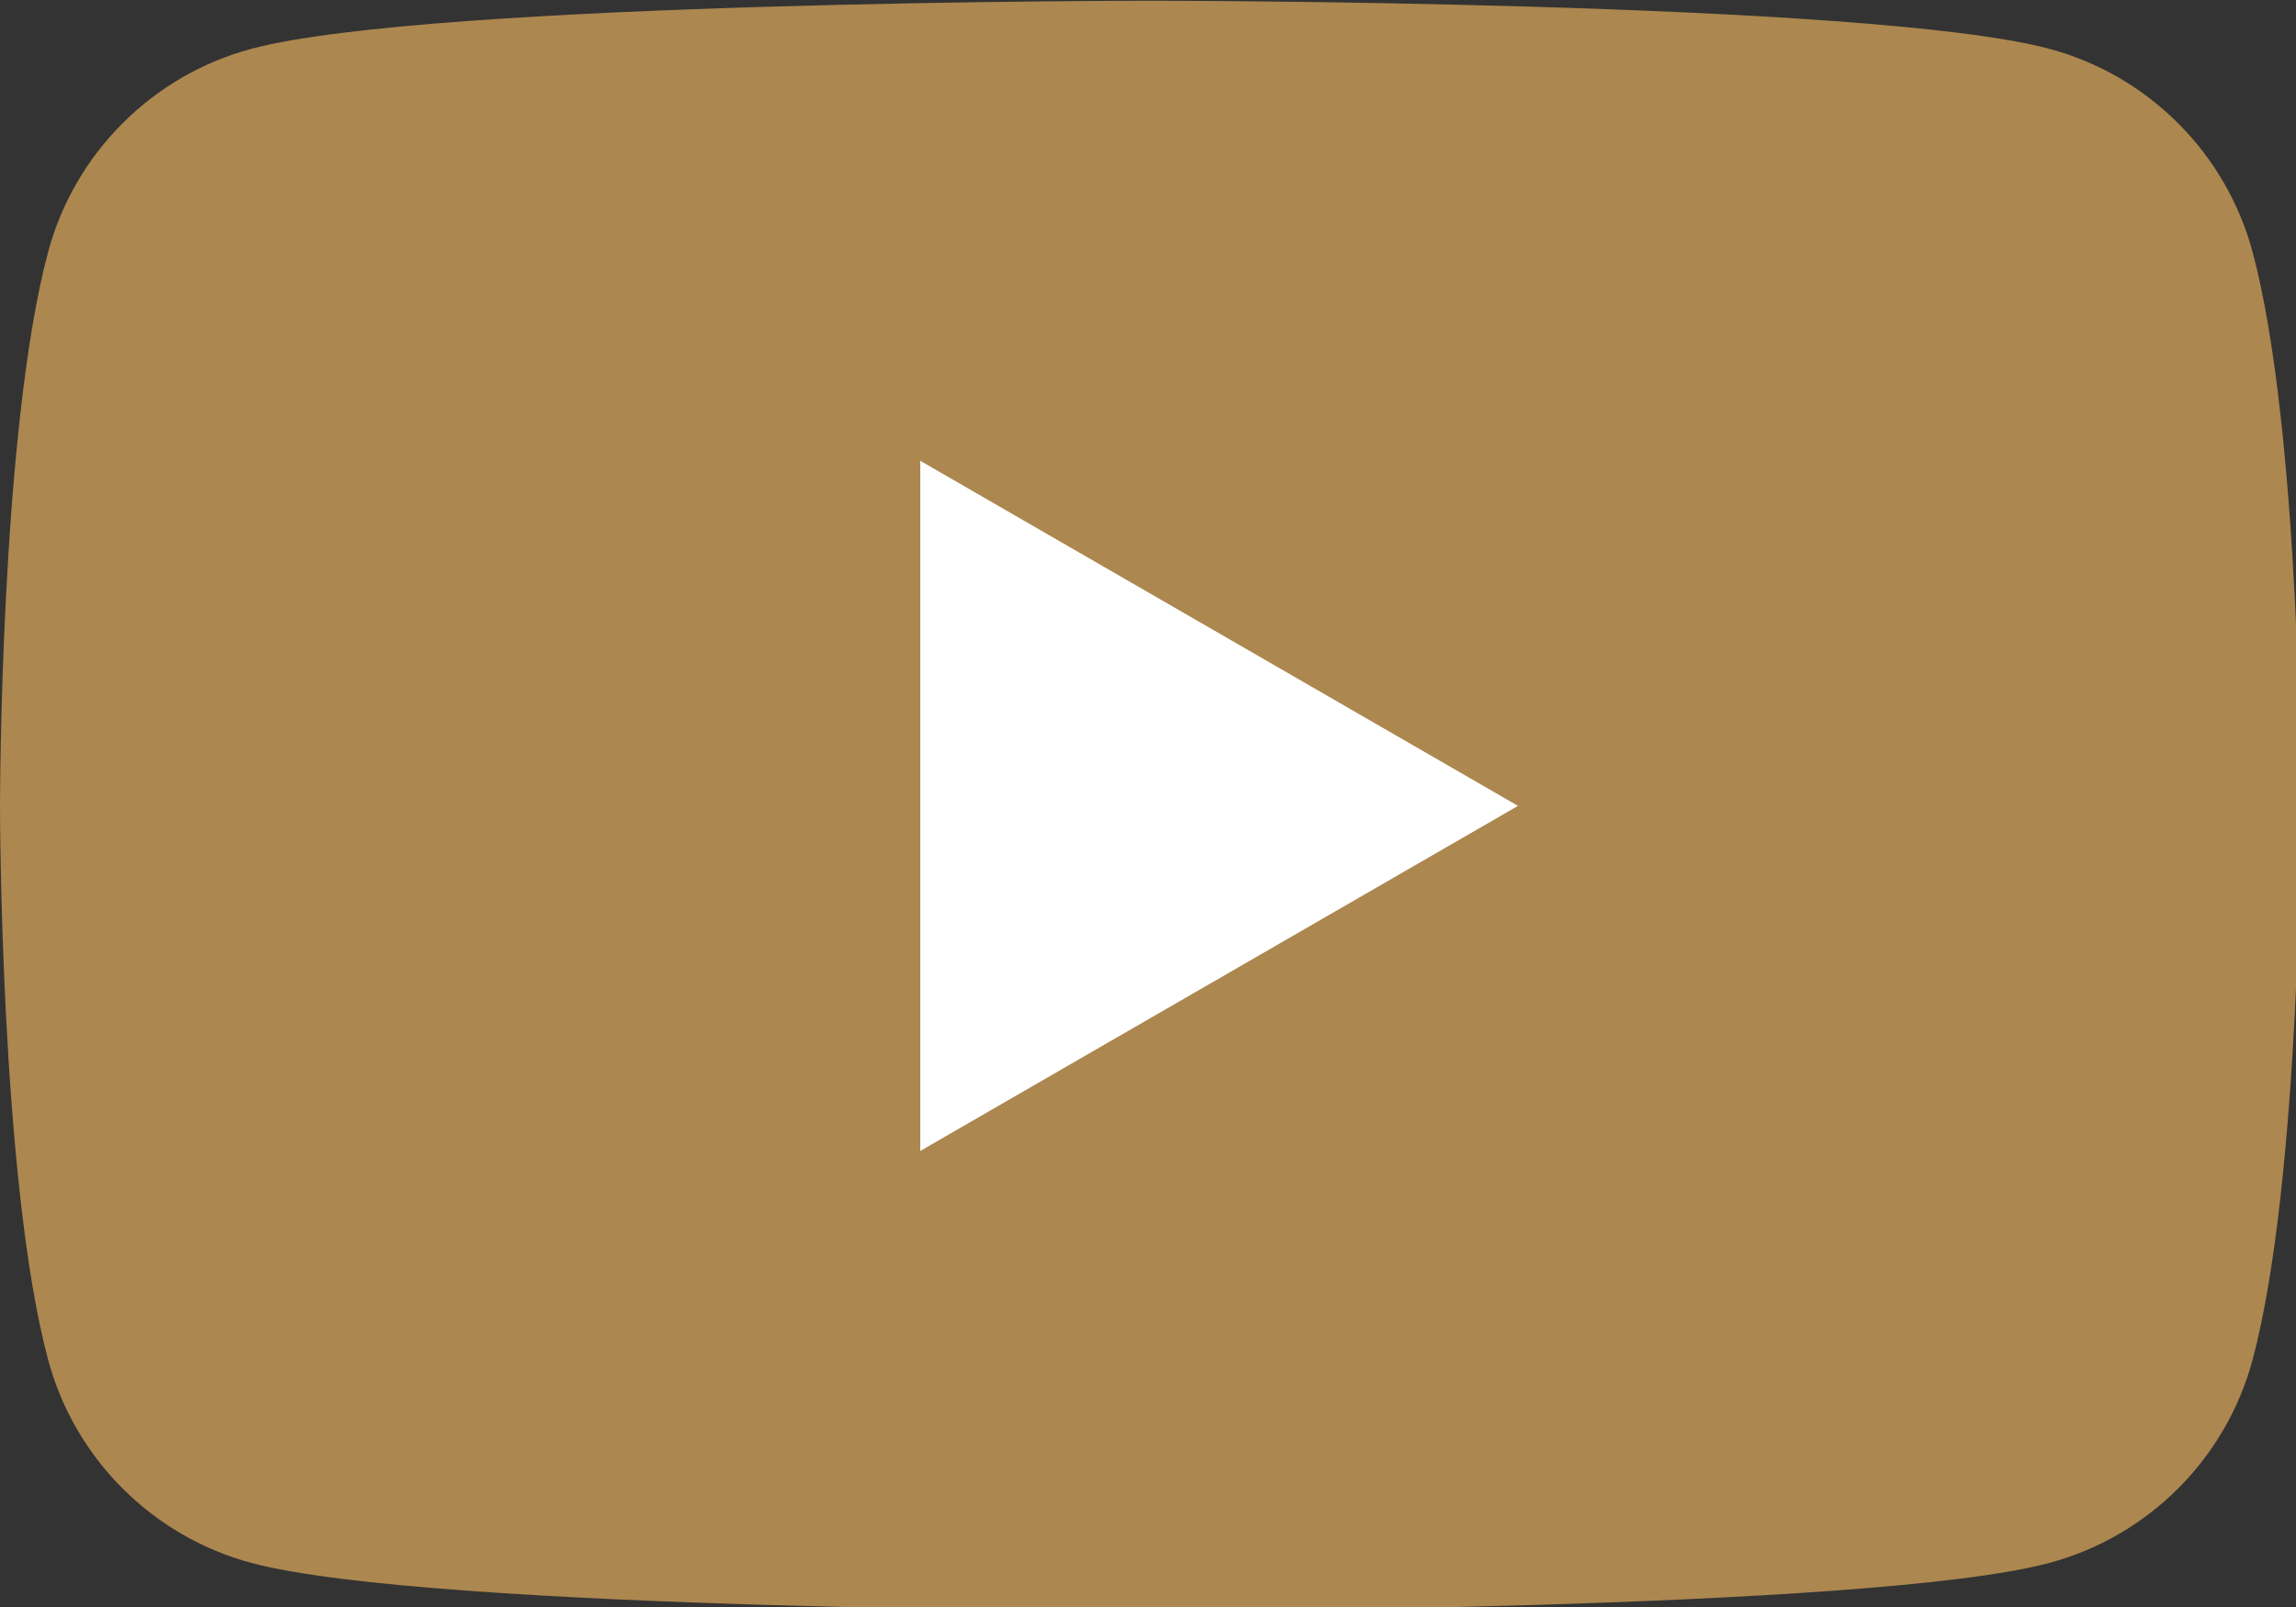
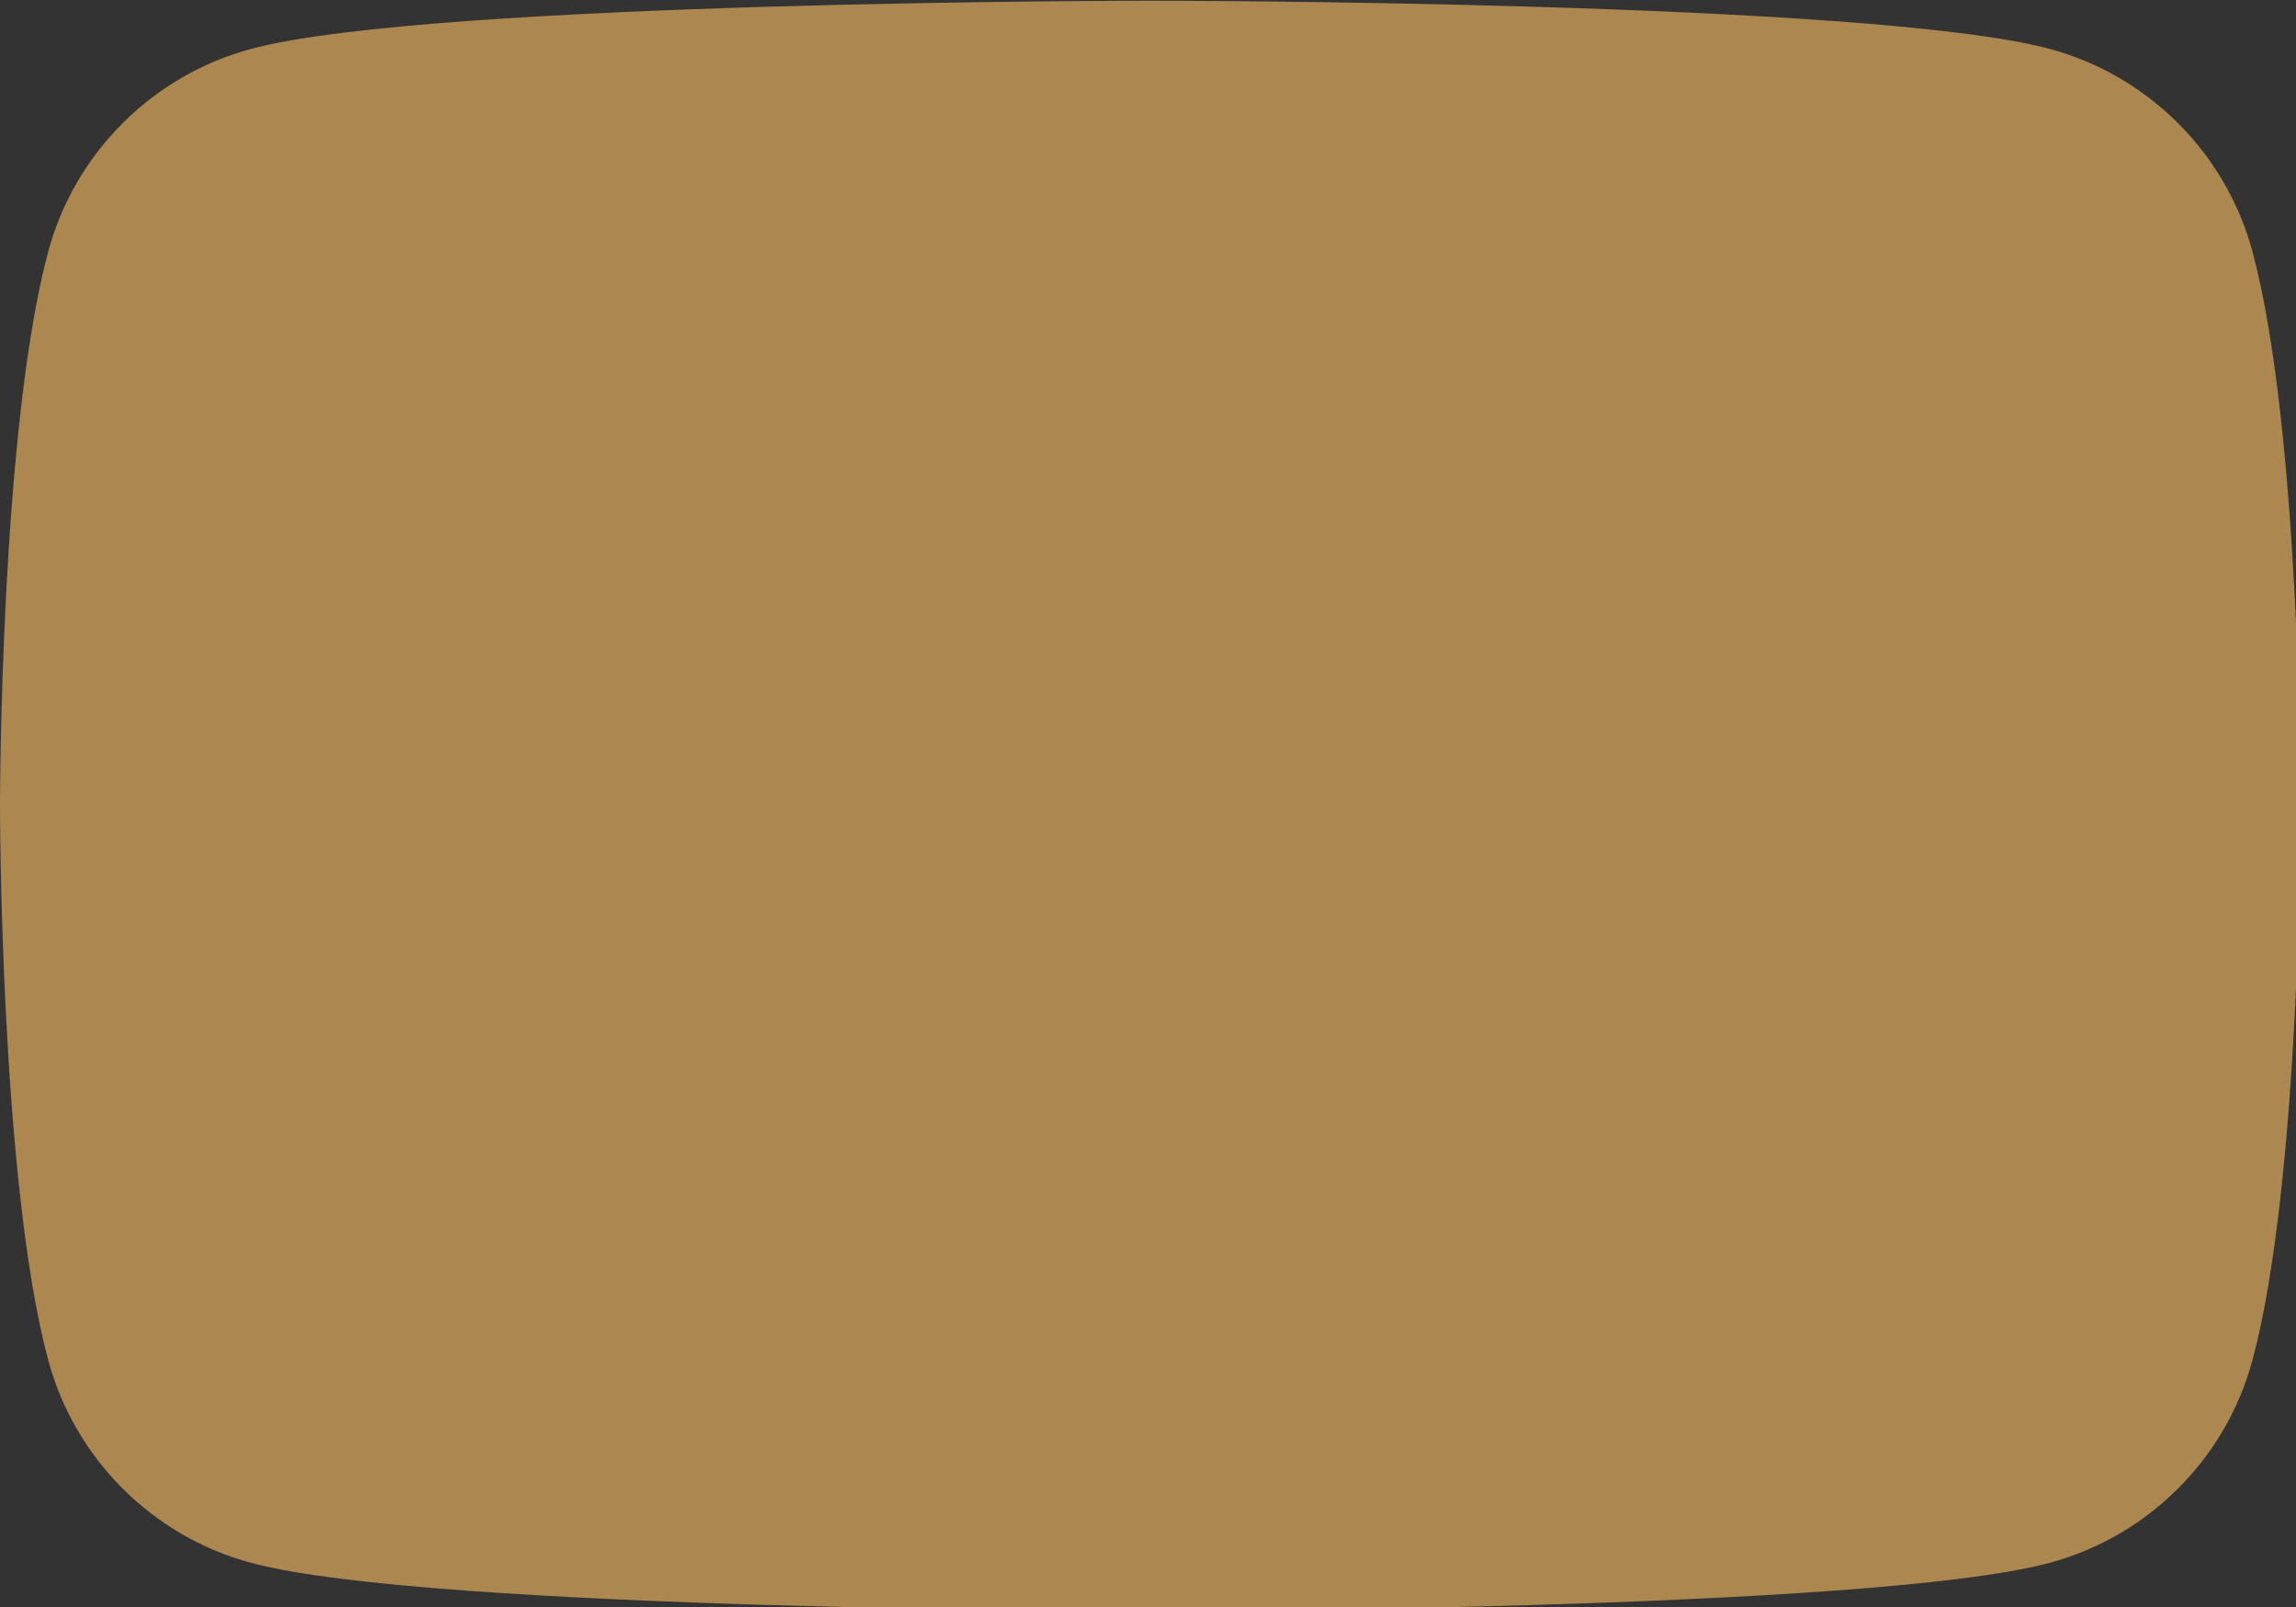
<svg xmlns="http://www.w3.org/2000/svg" width="100%" height="100%" viewBox="0 0 70 49" version="1.1" xml:space="preserve" style="fill-rule:evenodd;clip-rule:evenodd;stroke-linejoin:round;stroke-miterlimit:2;">
  <rect x="0" y="0" width="70" height="49" fill="#333333" stroke="none" />
  <g transform="matrix(1,0,0,1,-925,-4694.22)">
    <g transform="matrix(0.137,0,0,0.137,925,4683.72)">
      <path d="M501.299,132.766C495.411,110.736 478.065,93.389 456.035,87.502C416.103,76.801 255.998,76.801 255.998,76.801C255.998,76.801 95.893,76.801 55.96,87.502C33.935,93.389 16.584,110.736 10.696,132.766C-0,172.694 -0,256.002 -0,256.002C-0,256.002 -0,339.31 10.696,379.234C16.584,401.264 33.935,418.615 55.96,424.502C95.893,435.199 255.998,435.199 255.998,435.199C255.998,435.199 416.103,435.199 456.035,424.502C478.065,418.615 495.411,401.264 501.299,379.234C512,339.31 512,256.002 512,256.002C512,256.002 512,172.694 501.299,132.766Z" style="fill:rgb(172,135,79);fill-rule:nonzero;" />
    </g>
    <g transform="matrix(0.137,0,0,0.137,925,4683.72)">
-       <path d="M204.796,332.803L337.814,256.002L204.796,179.201L204.796,332.803Z" style="fill:white;fill-rule:nonzero;" />
-     </g>
+       </g>
  </g>
</svg>